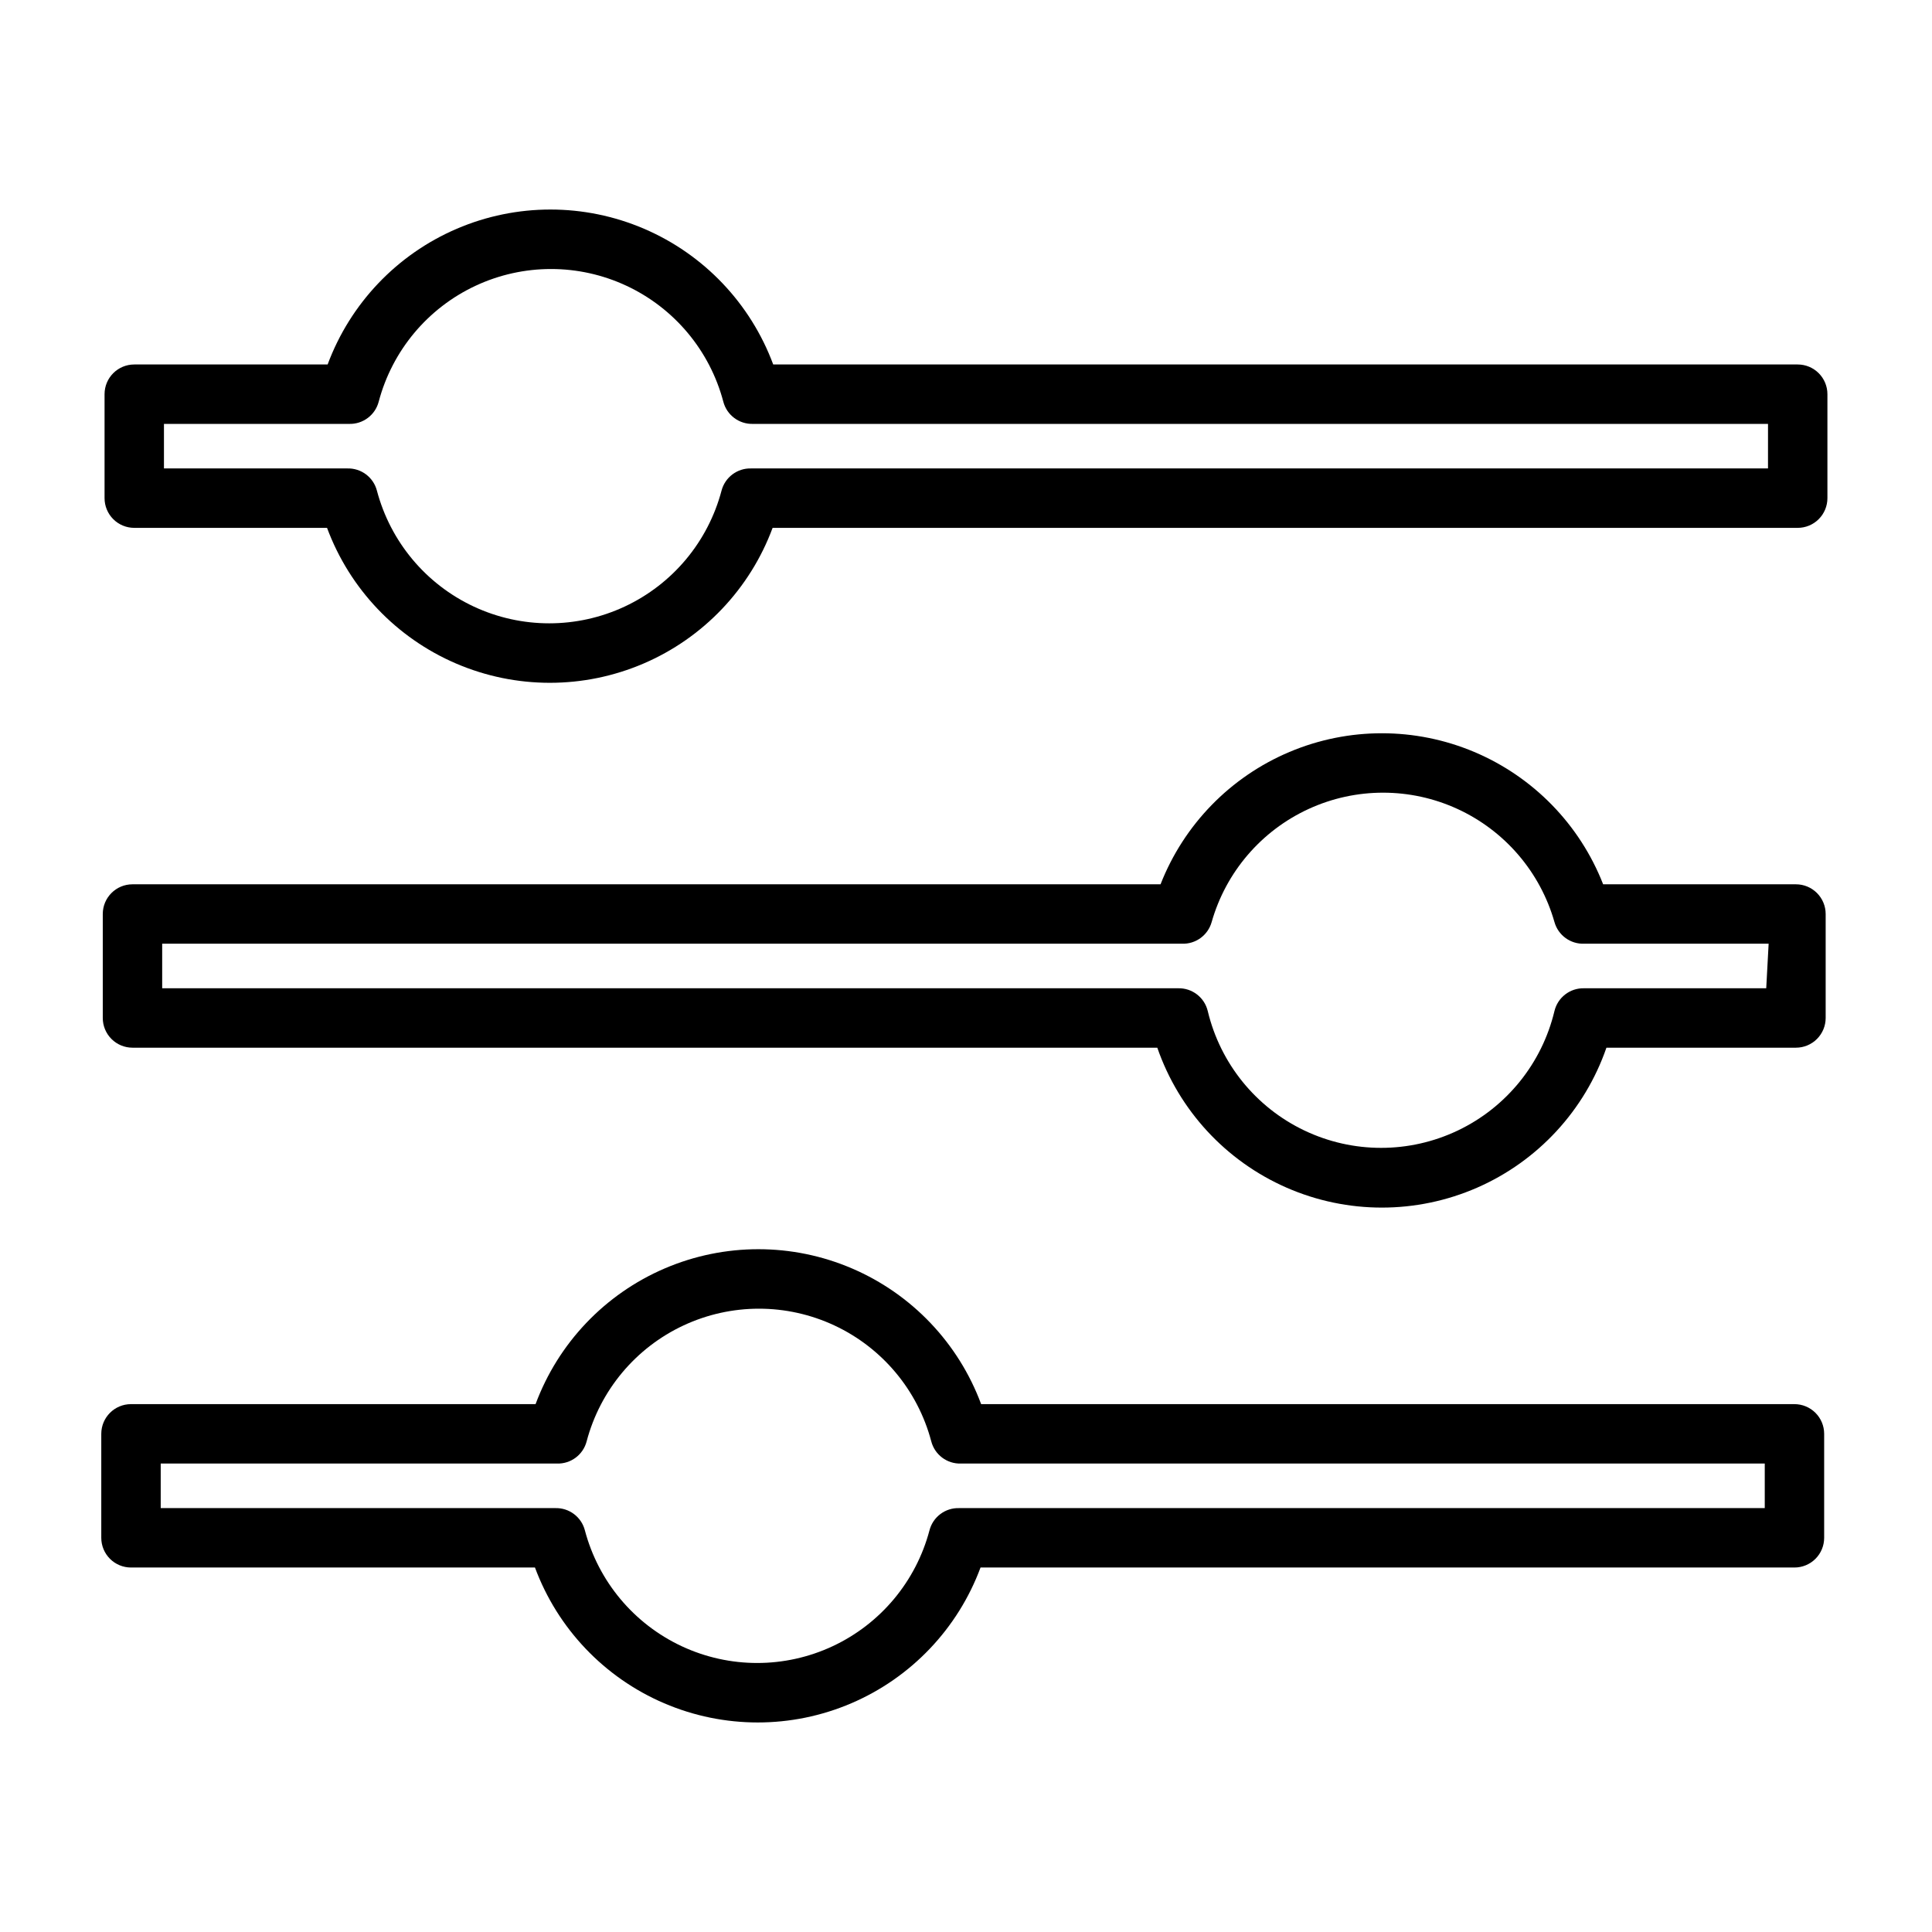
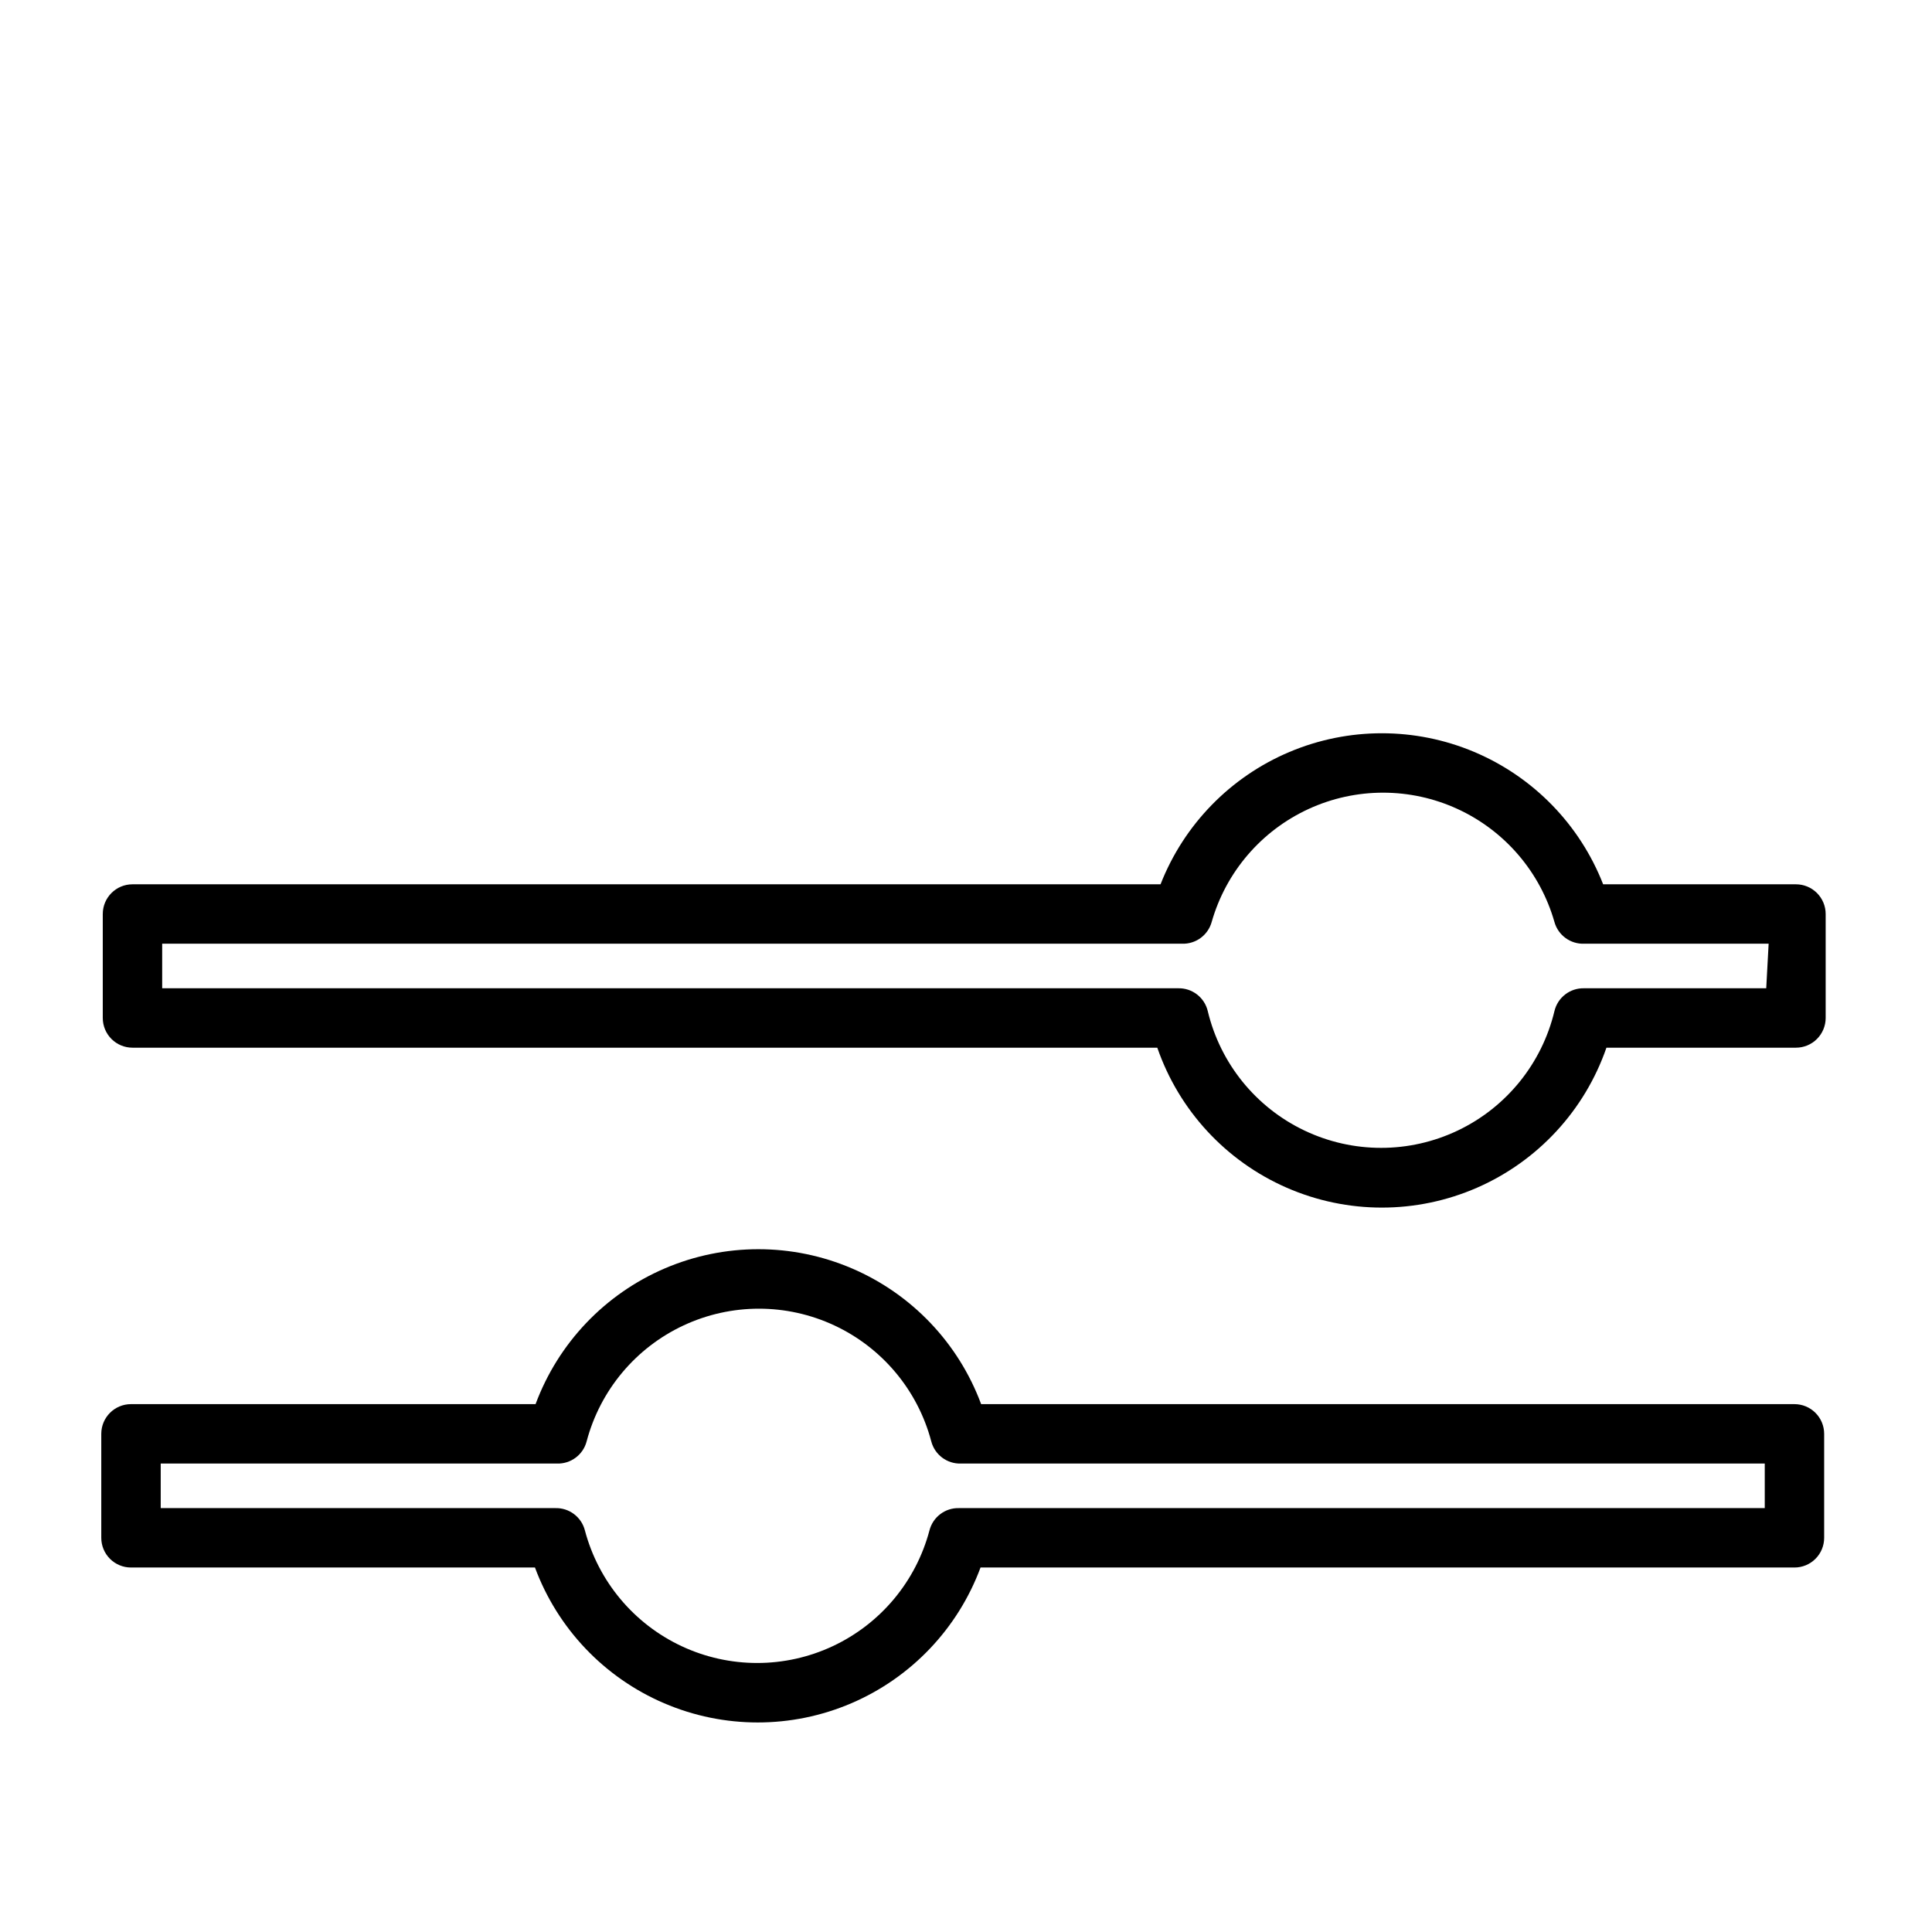
<svg xmlns="http://www.w3.org/2000/svg" fill="#000000" width="800px" height="800px" version="1.1" viewBox="144 144 512 512">
  <g>
-     <path d="m620.41 240.59h-271.5c-6.004-16.168-18.371-29.168-34.219-35.965-15.852-6.797-33.793-6.797-49.645 0-15.848 6.797-28.219 19.797-34.219 35.965h-51.246c-4.348 0-7.871 3.523-7.871 7.871v27.555c0 2.086 0.828 4.09 2.305 5.566 1.477 1.477 3.477 2.305 5.566 2.305h51.09c6 16.168 18.371 29.168 34.219 35.965 15.848 6.797 33.793 6.797 49.641 0 15.852-6.797 28.219-19.797 34.219-35.965h271.66c2.09 0 4.09-0.828 5.566-2.305 1.477-1.477 2.309-3.481 2.309-5.566v-27.555c0-2.086-0.832-4.09-2.309-5.566-1.477-1.477-3.477-2.305-5.566-2.305zm-7.871 27.551h-269.46c-3.68-0.113-6.949 2.34-7.871 5.906-3.582 13.527-12.977 24.77-25.656 30.695-12.676 5.926-27.328 5.926-40.004 0-12.676-5.926-22.07-17.168-25.656-30.695-0.918-3.566-4.188-6.019-7.871-5.906h-48.57v-11.809h49.043v0.004c3.684 0.113 6.953-2.34 7.871-5.906 3.586-13.527 12.98-24.77 25.656-30.695 12.676-5.926 27.328-5.926 40.004 0 12.676 5.926 22.074 17.168 25.656 30.695 0.918 3.566 4.191 6.019 7.871 5.906h268.99z" />
    <path d="m619.94 378.35h-51.09c-6.188-15.824-18.508-28.473-34.164-35.078-15.652-6.602-33.309-6.602-48.961 0-15.656 6.606-27.977 19.254-34.168 35.078h-272.45c-4.348 0-7.871 3.523-7.871 7.871v27.551c0 2.09 0.828 4.09 2.305 5.566 1.477 1.477 3.481 2.309 5.566 2.309h271.59c5.746 16.602 18.168 30.051 34.262 37.094 16.098 7.043 34.402 7.043 50.5 0 16.094-7.043 28.516-20.492 34.262-37.094h50.223c2.09 0 4.09-0.832 5.566-2.309 1.477-1.477 2.309-3.477 2.309-5.566v-27.551c0-2.09-0.832-4.09-2.309-5.566-1.477-1.477-3.477-2.305-5.566-2.305zm-7.871 27.551h-48.254c-3.731-0.098-7.016 2.43-7.875 6.062-3.32 13.863-12.723 25.484-25.59 31.625-12.867 6.141-27.816 6.141-40.684 0-12.867-6.141-22.27-17.762-25.59-31.625-0.859-3.633-4.144-6.16-7.875-6.062h-269.22v-11.809h270.25c3.637 0.137 6.894-2.242 7.875-5.746 3.777-13.258 13.164-24.199 25.688-29.961 12.523-5.758 26.941-5.758 39.465 0 12.527 5.762 21.91 16.703 25.688 29.961 0.98 3.504 4.238 5.883 7.875 5.746h48.887z" />
    <path d="m619.55 516.11h-215.54c-6-16.164-18.367-29.164-34.219-35.961-15.848-6.797-33.793-6.797-49.641 0-15.852 6.797-28.219 19.797-34.219 35.961h-107.22c-4.348 0-7.871 3.527-7.871 7.875v27.551c0 2.086 0.828 4.09 2.305 5.566 1.477 1.477 3.481 2.305 5.566 2.305h107.06c6 16.168 18.367 29.168 34.219 35.965 15.848 6.797 33.793 6.797 49.641 0 15.848-6.797 28.219-19.797 34.219-35.965h215.7c2.086 0 4.09-0.828 5.566-2.305 1.477-1.477 2.305-3.481 2.305-5.566v-27.551c0-2.09-0.828-4.09-2.305-5.566-1.477-1.477-3.481-2.309-5.566-2.309zm-7.871 27.551-213.49 0.004c-3.684-0.117-6.953 2.336-7.871 5.902-3.582 13.527-12.98 24.77-25.656 30.695-12.676 5.926-27.328 5.926-40.004 0s-22.074-17.168-25.656-30.695c-0.918-3.566-4.188-6.019-7.871-5.902h-104.54v-11.809h105.01c3.68 0.117 6.953-2.336 7.871-5.906 3.582-13.523 12.98-24.766 25.656-30.691 12.676-5.926 27.328-5.926 40.004 0 12.676 5.926 22.074 17.168 25.656 30.691 0.918 3.57 4.188 6.023 7.871 5.906h213.02z" />
  </g>
</svg>